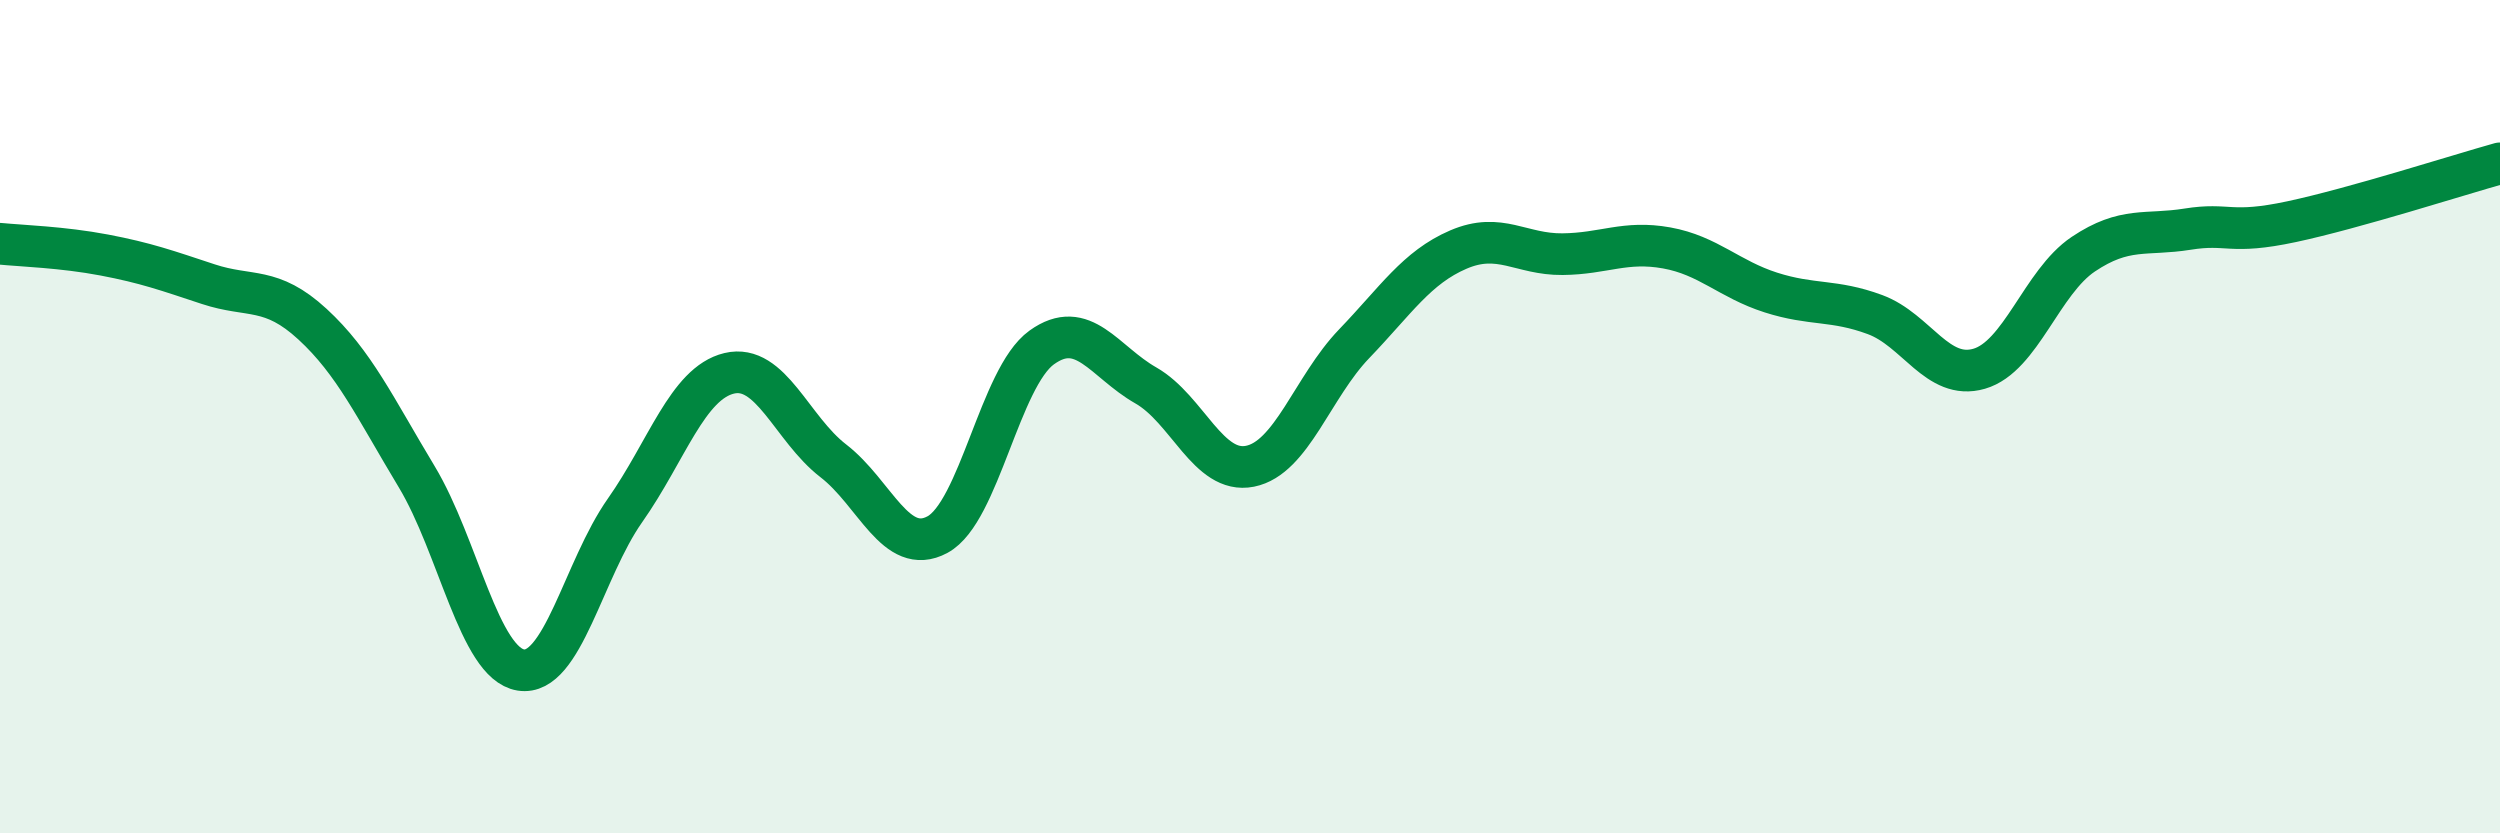
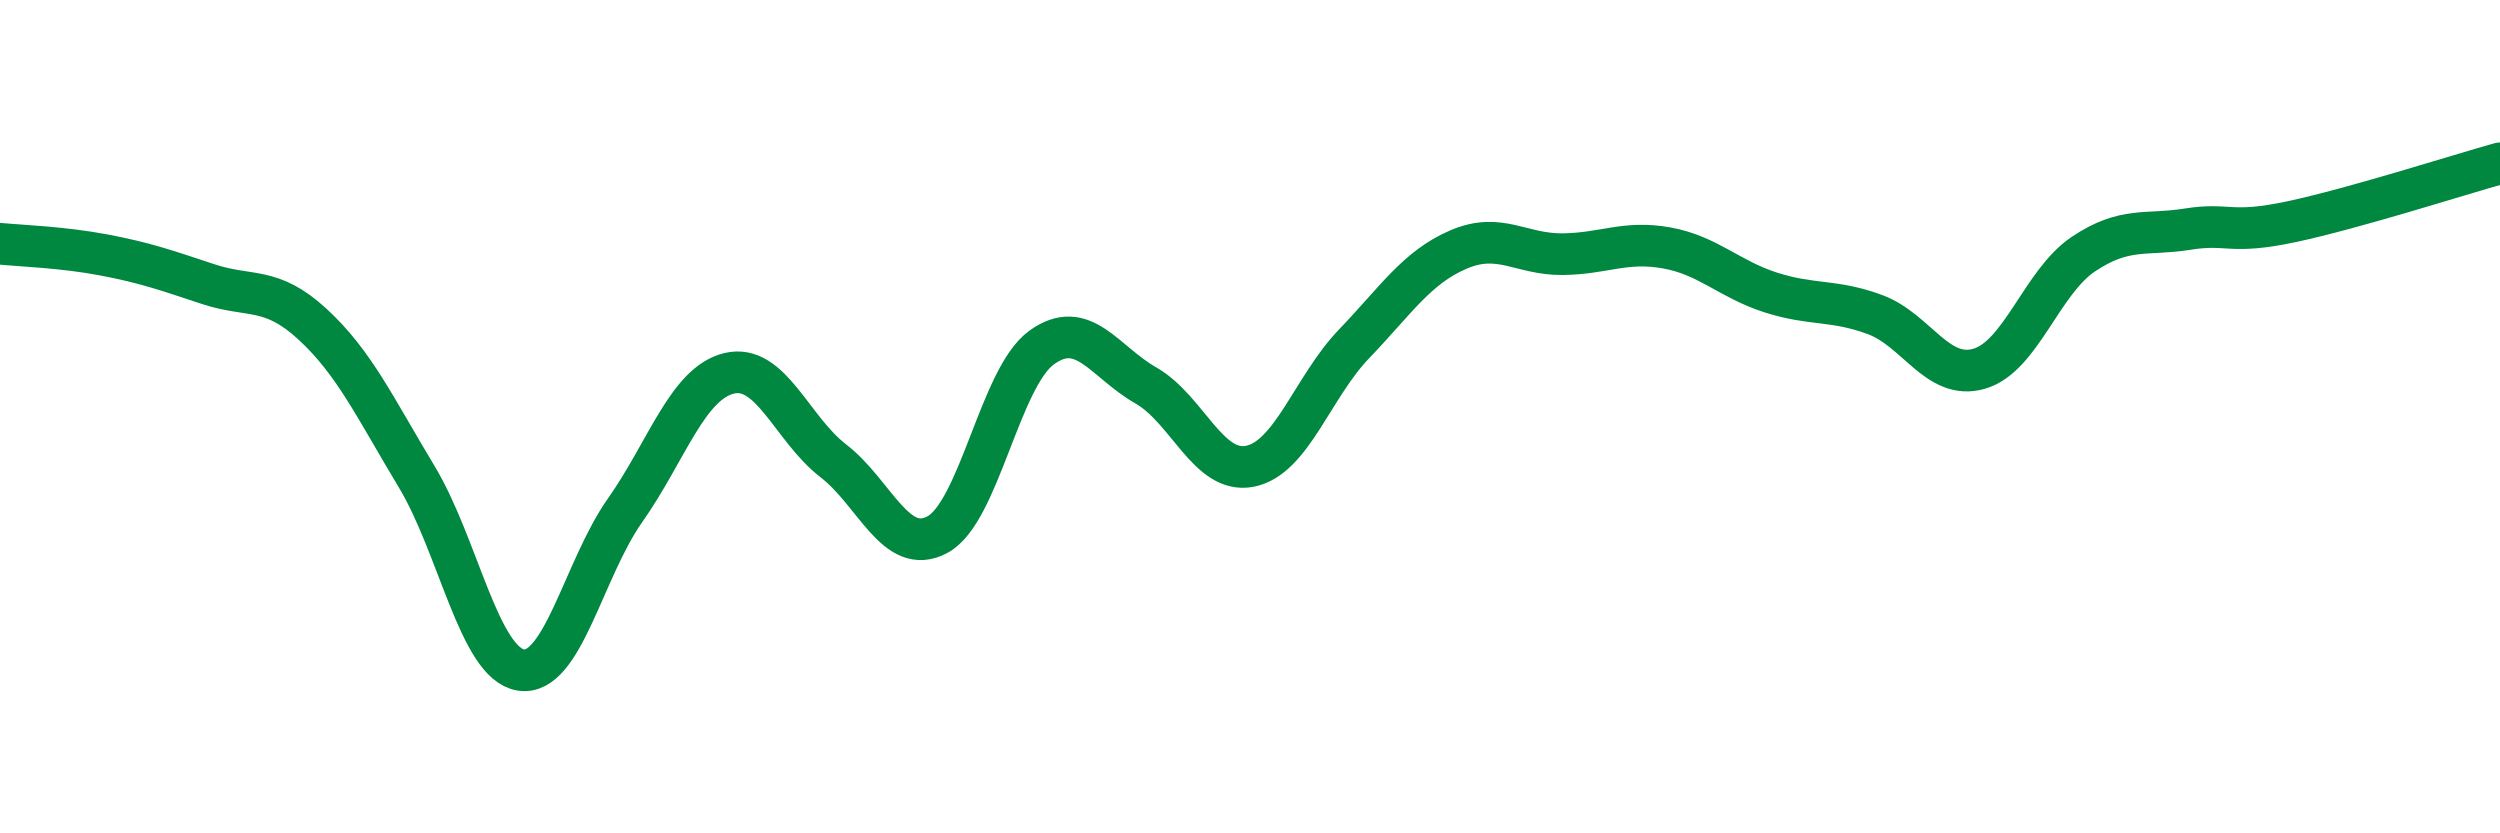
<svg xmlns="http://www.w3.org/2000/svg" width="60" height="20" viewBox="0 0 60 20">
-   <path d="M 0,5.85 C 0.5,5.9 1.5,5.93 2.5,6.12 C 3.5,6.31 4,6.49 5,6.82 C 6,7.15 6.5,6.86 7.5,7.78 C 8.5,8.7 9,9.78 10,11.44 C 11,13.1 11.5,15.92 12.5,16.08 C 13.5,16.24 14,13.67 15,12.25 C 16,10.83 16.5,9.2 17.5,8.96 C 18.5,8.72 19,10.29 20,11.06 C 21,11.83 21.5,13.37 22.5,12.83 C 23.5,12.29 24,9.06 25,8.34 C 26,7.62 26.5,8.68 27.5,9.25 C 28.5,9.82 29,11.39 30,11.19 C 31,10.99 31.5,9.29 32.5,8.25 C 33.5,7.21 34,6.42 35,5.99 C 36,5.56 36.5,6.11 37.5,6.1 C 38.5,6.09 39,5.77 40,5.95 C 41,6.13 41.5,6.7 42.5,7.02 C 43.5,7.34 44,7.18 45,7.55 C 46,7.92 46.5,9.14 47.5,8.85 C 48.5,8.56 49,6.77 50,6.1 C 51,5.43 51.5,5.66 52.5,5.5 C 53.5,5.34 53.5,5.64 55,5.32 C 56.5,5 59,4.2 60,3.92L60 20L0 20Z" fill="#008740" opacity="0.1" stroke-linecap="round" stroke-linejoin="round" />
  <path d="M 0,5.85 C 0.5,5.9 1.5,5.93 2.5,6.12 C 3.5,6.31 4,6.49 5,6.82 C 6,7.15 6.5,6.86 7.5,7.78 C 8.5,8.7 9,9.78 10,11.44 C 11,13.1 11.5,15.92 12.5,16.08 C 13.5,16.24 14,13.67 15,12.25 C 16,10.83 16.5,9.2 17.5,8.96 C 18.5,8.72 19,10.29 20,11.06 C 21,11.83 21.5,13.37 22.5,12.83 C 23.5,12.29 24,9.06 25,8.34 C 26,7.62 26.5,8.68 27.5,9.25 C 28.5,9.82 29,11.39 30,11.19 C 31,10.99 31.5,9.29 32.5,8.25 C 33.5,7.21 34,6.42 35,5.99 C 36,5.56 36.5,6.11 37.5,6.1 C 38.5,6.09 39,5.77 40,5.95 C 41,6.13 41.5,6.7 42.5,7.02 C 43.5,7.34 44,7.18 45,7.55 C 46,7.92 46.5,9.14 47.5,8.85 C 48.5,8.56 49,6.77 50,6.1 C 51,5.43 51.5,5.66 52.5,5.5 C 53.5,5.34 53.5,5.64 55,5.32 C 56.5,5 59,4.2 60,3.92" stroke="#008740" stroke-width="1" fill="none" stroke-linecap="round" stroke-linejoin="round" />
</svg>